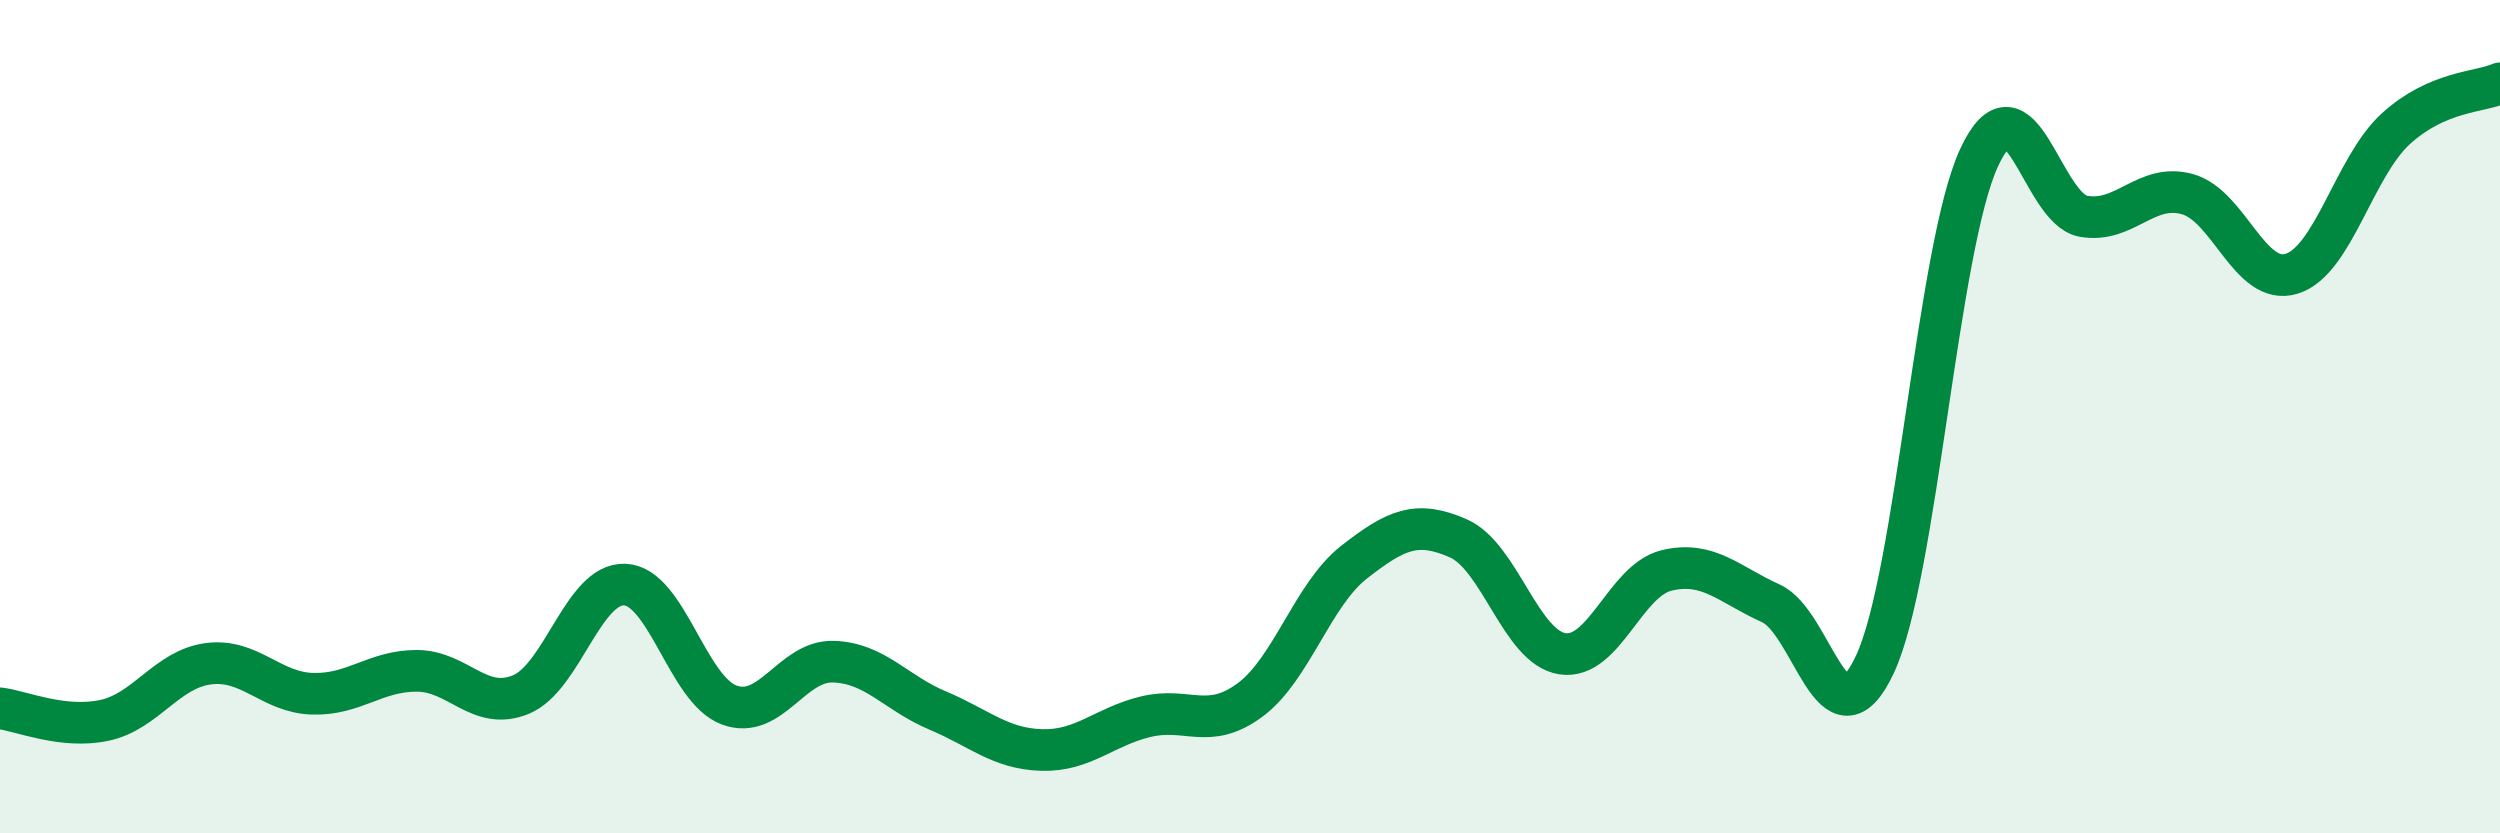
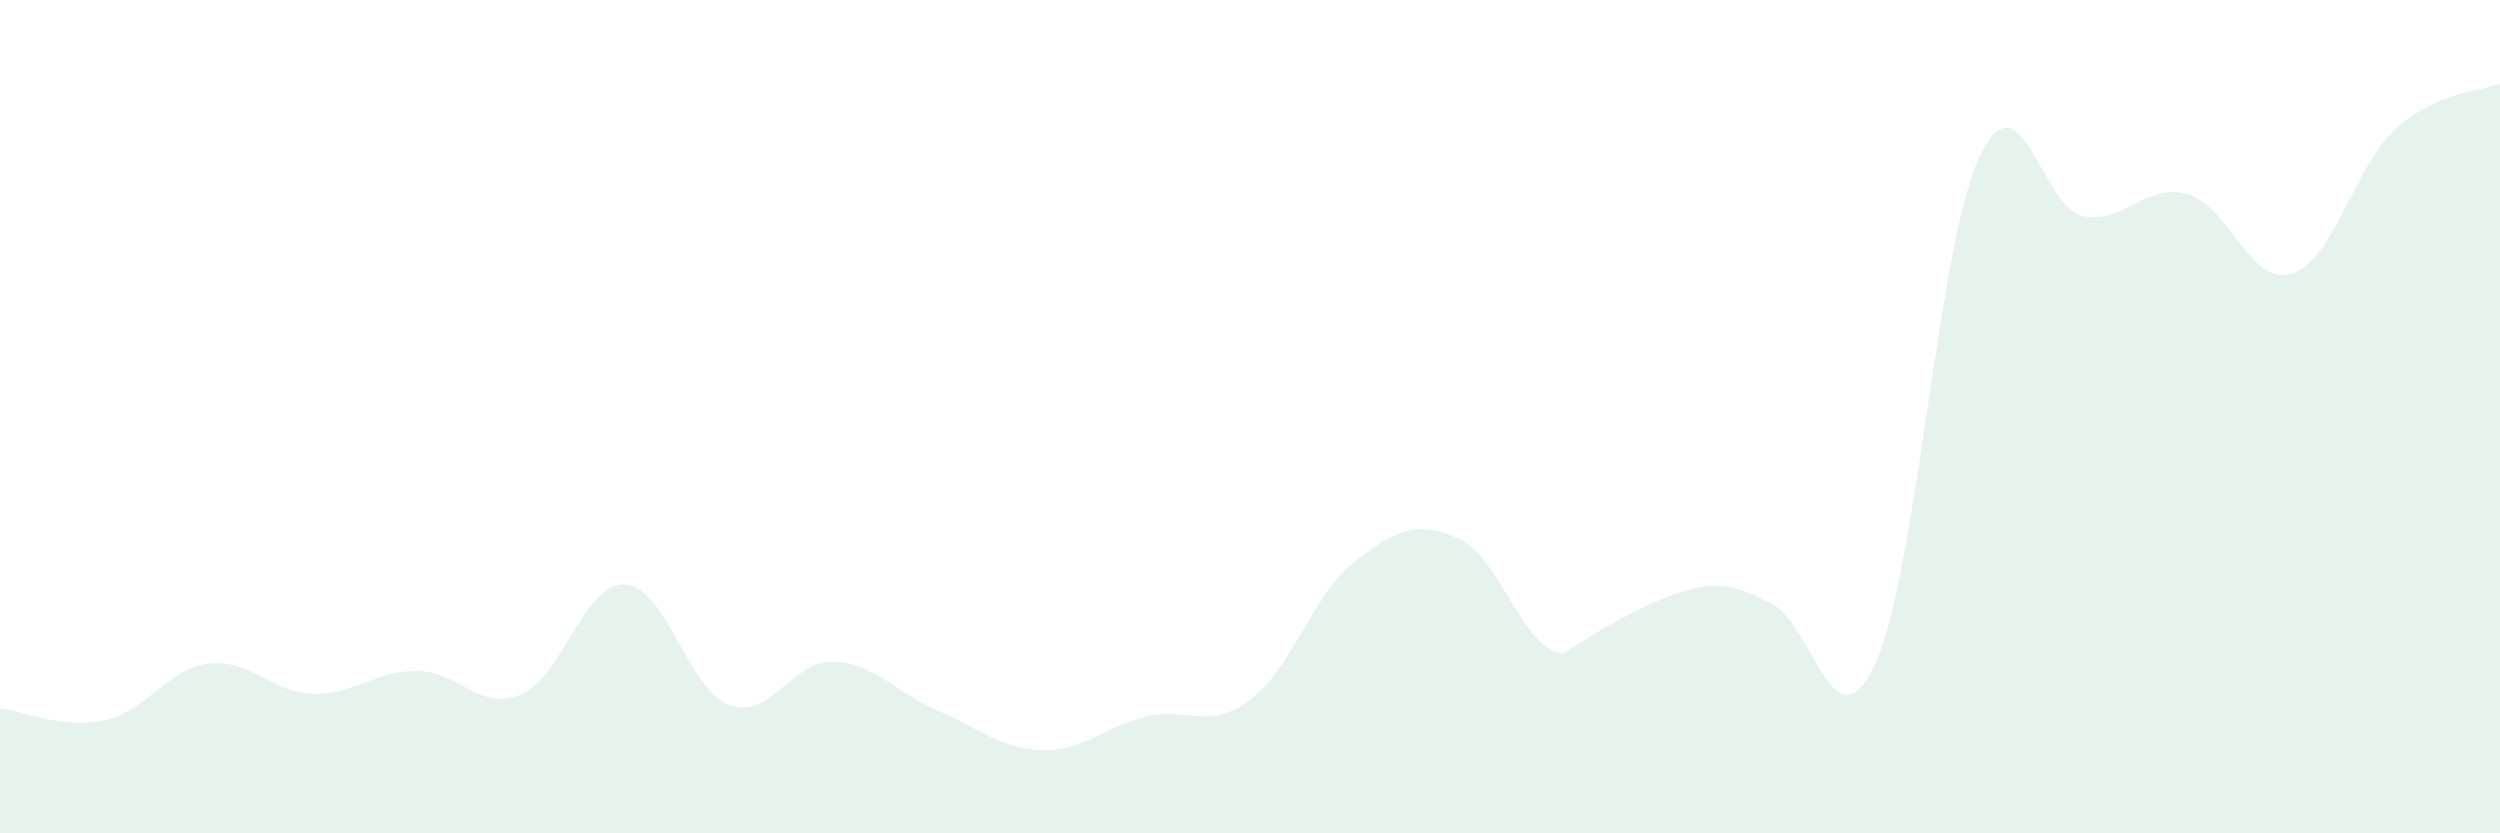
<svg xmlns="http://www.w3.org/2000/svg" width="60" height="20" viewBox="0 0 60 20">
-   <path d="M 0,17 C 0.5,17.06 1.5,17.5 2.5,17.29 C 3.5,17.08 4,16.06 5,15.93 C 6,15.8 6.5,16.62 7.5,16.65 C 8.5,16.68 9,16.1 10,16.1 C 11,16.1 11.5,17.08 12.5,16.67 C 13.5,16.26 14,13.98 15,14.03 C 16,14.08 16.5,16.55 17.5,16.92 C 18.5,17.29 19,15.85 20,15.88 C 21,15.91 21.5,16.63 22.5,17.05 C 23.5,17.47 24,17.97 25,18 C 26,18.03 26.5,17.44 27.5,17.2 C 28.5,16.96 29,17.54 30,16.8 C 31,16.06 31.5,14.27 32.5,13.49 C 33.5,12.71 34,12.48 35,12.92 C 36,13.36 36.5,15.54 37.5,15.69 C 38.5,15.84 39,13.93 40,13.69 C 41,13.45 41.5,14.03 42.5,14.48 C 43.5,14.93 44,18.08 45,15.94 C 46,13.8 46.5,5.93 47.5,3.78 C 48.5,1.63 49,5.01 50,5.19 C 51,5.37 51.5,4.38 52.5,4.66 C 53.5,4.94 54,6.88 55,6.57 C 56,6.26 56.5,4 57.5,3.09 C 58.5,2.18 59.5,2.22 60,2L60 20L0 20Z" fill="#008740" opacity="0.1" stroke-linecap="round" stroke-linejoin="round" />
-   <path d="M 0,17 C 0.5,17.06 1.5,17.5 2.5,17.29 C 3.5,17.08 4,16.06 5,15.93 C 6,15.8 6.5,16.62 7.5,16.65 C 8.5,16.68 9,16.1 10,16.1 C 11,16.1 11.5,17.08 12.5,16.67 C 13.5,16.26 14,13.98 15,14.03 C 16,14.08 16.5,16.55 17.5,16.92 C 18.5,17.29 19,15.85 20,15.88 C 21,15.91 21.5,16.63 22.5,17.05 C 23.5,17.47 24,17.97 25,18 C 26,18.03 26.5,17.44 27.5,17.2 C 28.5,16.96 29,17.54 30,16.8 C 31,16.06 31.5,14.27 32.5,13.49 C 33.5,12.71 34,12.48 35,12.92 C 36,13.36 36.5,15.54 37.5,15.69 C 38.5,15.84 39,13.93 40,13.69 C 41,13.45 41.5,14.03 42.5,14.48 C 43.5,14.93 44,18.08 45,15.94 C 46,13.8 46.5,5.93 47.5,3.78 C 48.5,1.63 49,5.01 50,5.19 C 51,5.37 51.5,4.38 52.5,4.66 C 53.5,4.94 54,6.88 55,6.57 C 56,6.26 56.5,4 57.5,3.09 C 58.5,2.18 59.5,2.22 60,2" stroke="#008740" stroke-width="1" fill="none" stroke-linecap="round" stroke-linejoin="round" />
+   <path d="M 0,17 C 0.5,17.06 1.5,17.5 2.5,17.29 C 3.5,17.08 4,16.06 5,15.93 C 6,15.8 6.5,16.62 7.5,16.65 C 8.5,16.68 9,16.1 10,16.1 C 11,16.1 11.5,17.08 12.5,16.67 C 13.5,16.26 14,13.98 15,14.03 C 16,14.08 16.5,16.55 17.5,16.92 C 18.5,17.29 19,15.85 20,15.88 C 21,15.91 21.5,16.63 22.5,17.05 C 23.5,17.47 24,17.97 25,18 C 26,18.03 26.5,17.44 27.5,17.2 C 28.5,16.96 29,17.54 30,16.8 C 31,16.06 31.5,14.27 32.5,13.49 C 33.5,12.71 34,12.48 35,12.92 C 36,13.36 36.5,15.54 37.5,15.69 C 41,13.45 41.5,14.03 42.5,14.48 C 43.5,14.93 44,18.08 45,15.94 C 46,13.8 46.5,5.93 47.5,3.78 C 48.5,1.63 49,5.01 50,5.19 C 51,5.37 51.5,4.38 52.5,4.66 C 53.5,4.94 54,6.88 55,6.57 C 56,6.26 56.5,4 57.5,3.09 C 58.5,2.18 59.5,2.22 60,2L60 20L0 20Z" fill="#008740" opacity="0.1" stroke-linecap="round" stroke-linejoin="round" />
</svg>